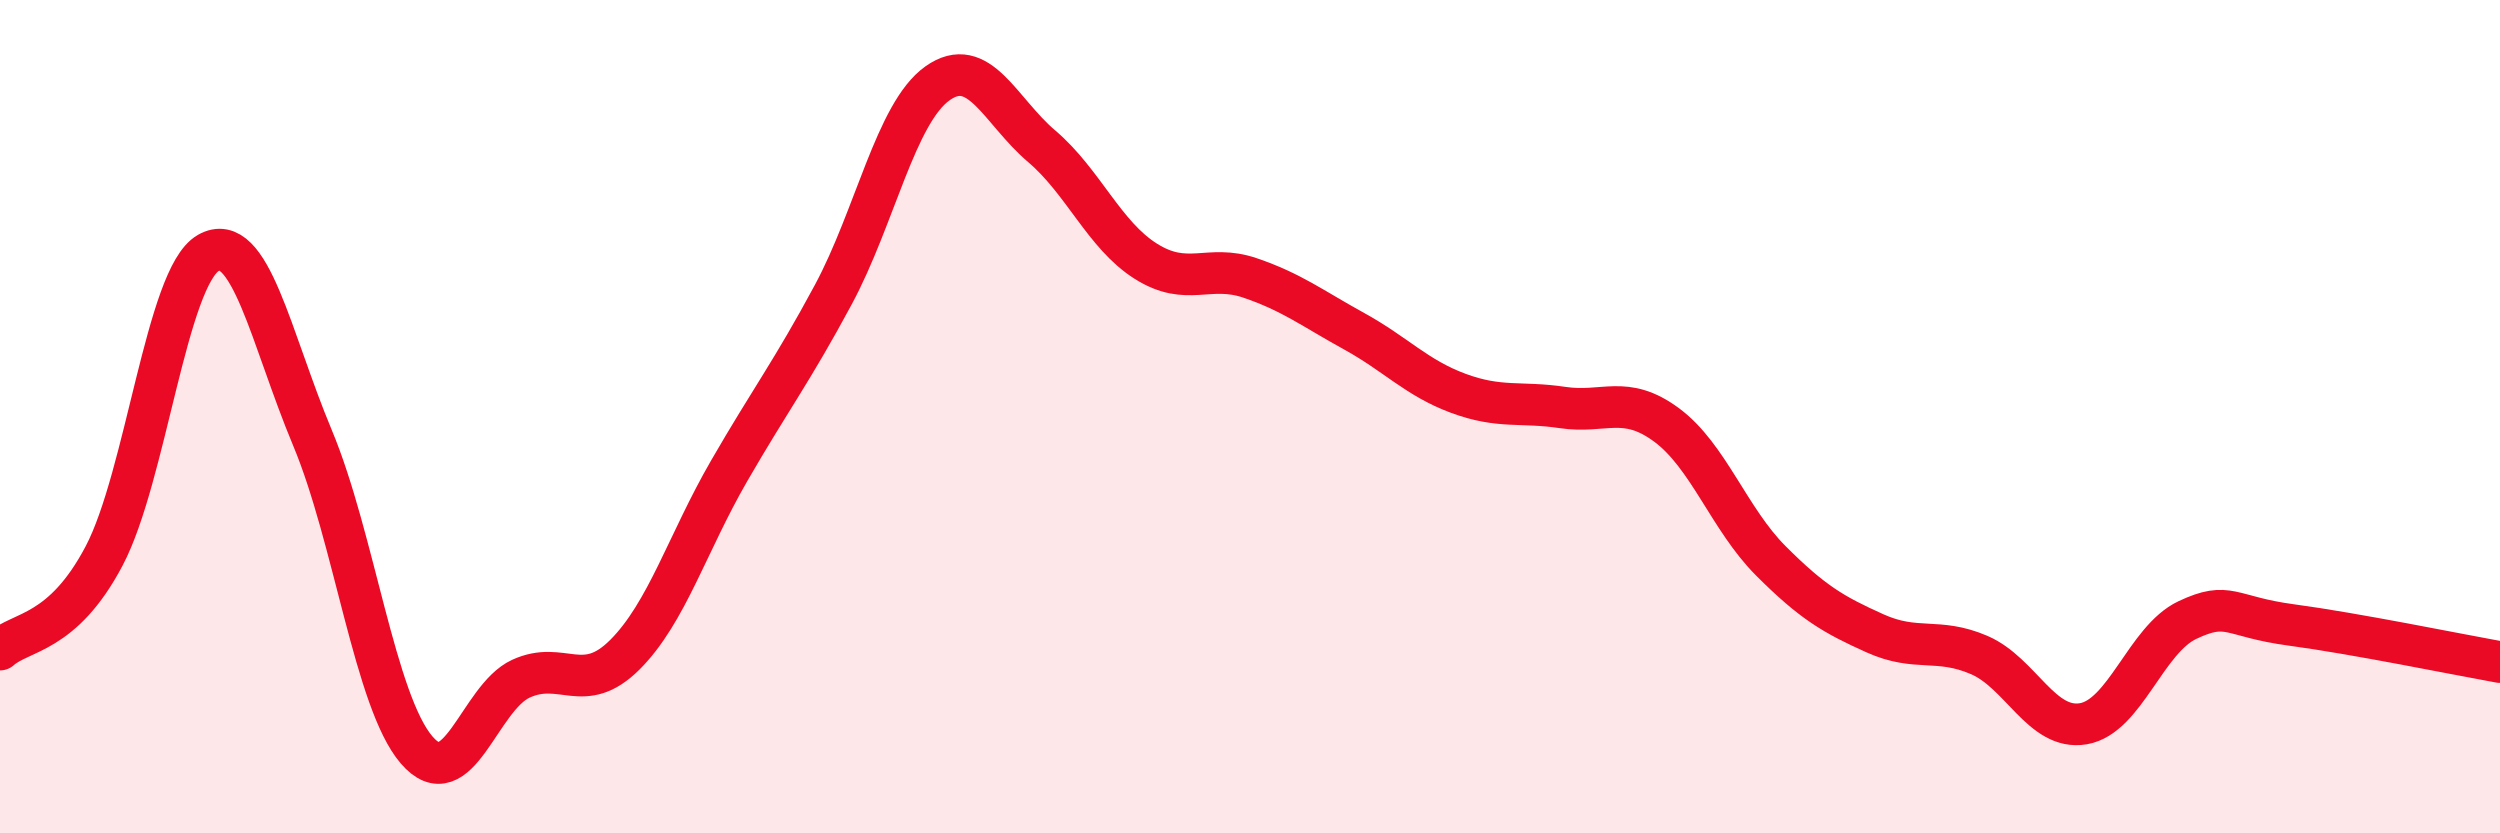
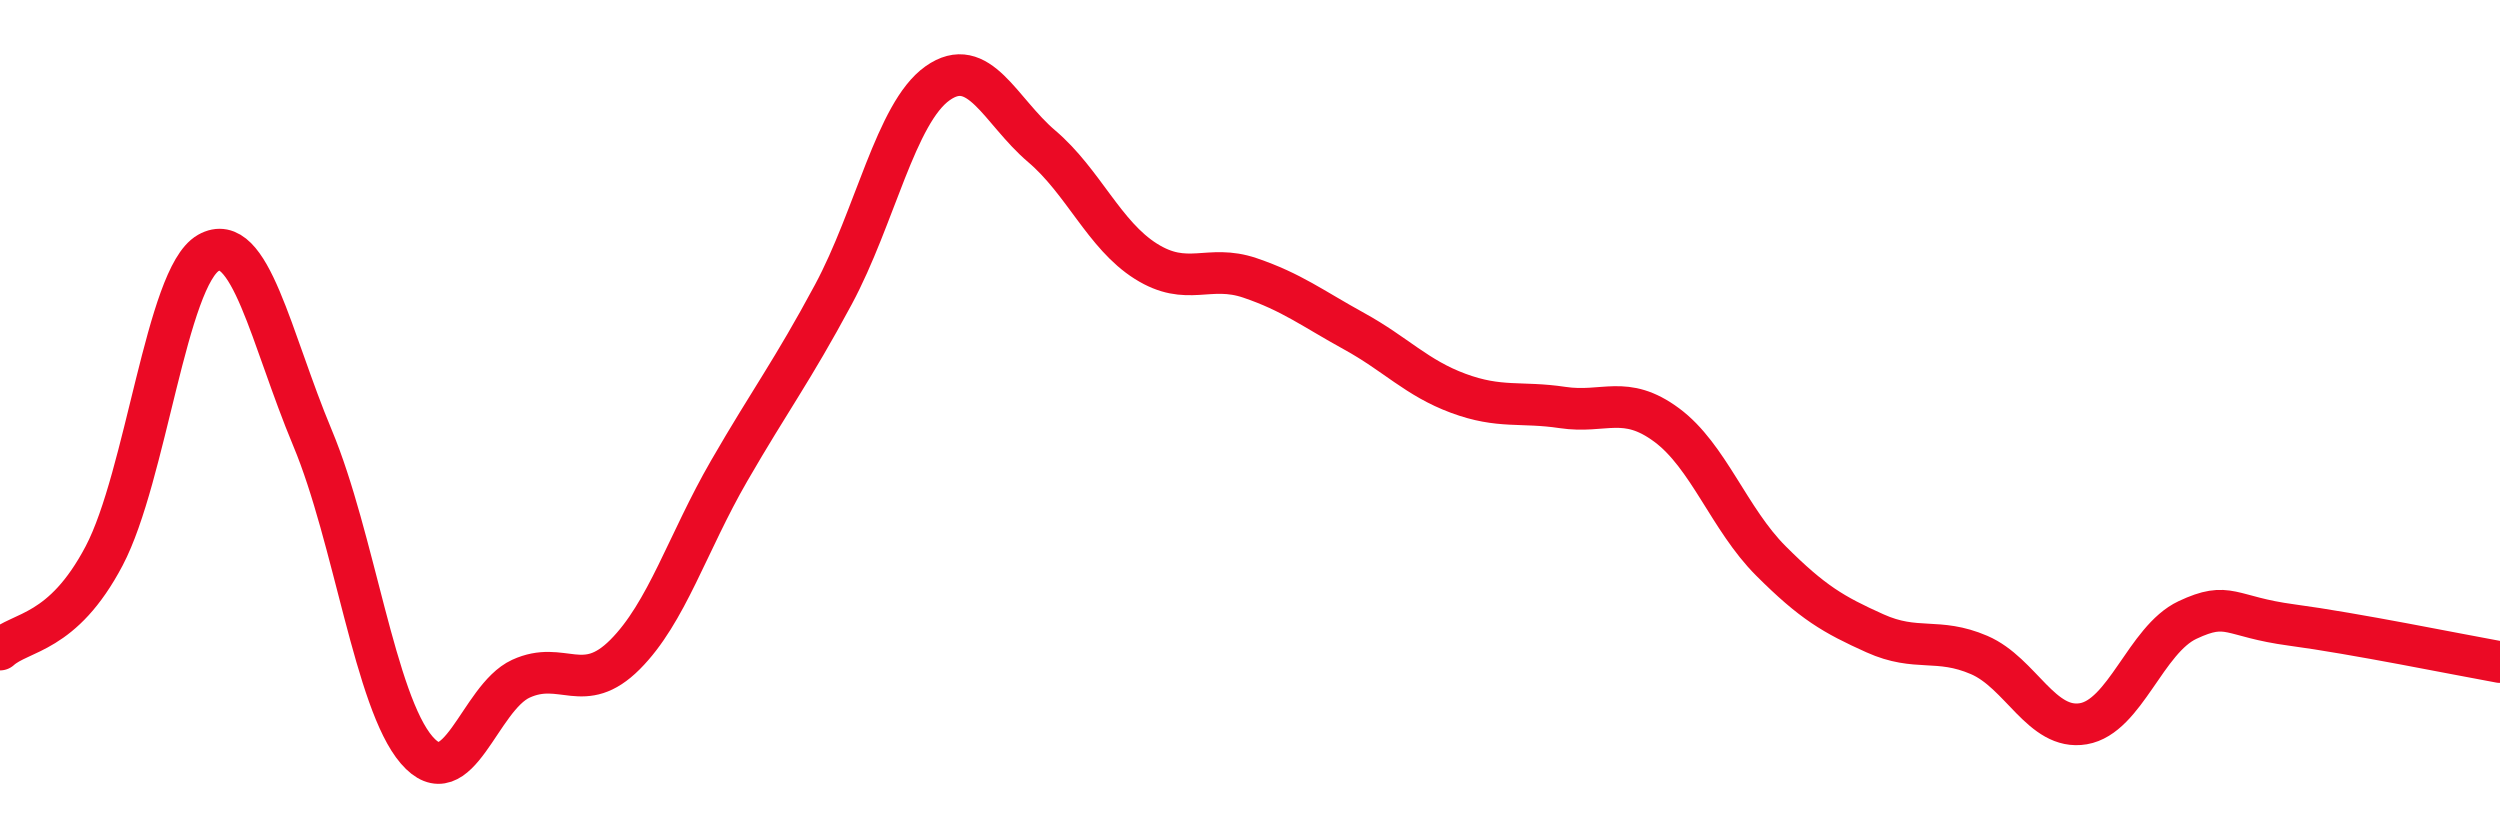
<svg xmlns="http://www.w3.org/2000/svg" width="60" height="20" viewBox="0 0 60 20">
-   <path d="M 0,15.59 C 0.5,15.14 1.5,15.24 2.5,13.34 C 3.5,11.44 4,6.64 5,6.07 C 6,5.5 6.5,8.12 7.5,10.51 C 8.5,12.9 9,16.84 10,18 C 11,19.16 11.5,16.75 12.5,16.29 C 13.5,15.83 14,16.71 15,15.71 C 16,14.71 16.5,13.03 17.5,11.3 C 18.5,9.57 19,8.93 20,7.07 C 21,5.21 21.5,2.71 22.5,2 C 23.5,1.29 24,2.66 25,3.51 C 26,4.36 26.5,5.64 27.5,6.27 C 28.5,6.9 29,6.33 30,6.67 C 31,7.01 31.5,7.4 32.5,7.95 C 33.5,8.5 34,9.07 35,9.44 C 36,9.81 36.5,9.63 37.5,9.78 C 38.5,9.93 39,9.46 40,10.2 C 41,10.94 41.5,12.46 42.5,13.46 C 43.5,14.46 44,14.75 45,15.2 C 46,15.65 46.5,15.29 47.5,15.72 C 48.5,16.15 49,17.54 50,17.37 C 51,17.2 51.5,15.35 52.5,14.88 C 53.5,14.41 53.5,14.8 55,15 C 56.5,15.2 59,15.71 60,15.89L60 20L0 20Z" fill="#EB0A25" opacity="0.1" stroke-linecap="round" stroke-linejoin="round" />
  <path d="M 0,15.59 C 0.5,15.14 1.5,15.24 2.5,13.34 C 3.5,11.44 4,6.64 5,6.07 C 6,5.5 6.5,8.12 7.5,10.51 C 8.5,12.9 9,16.84 10,18 C 11,19.16 11.5,16.75 12.5,16.29 C 13.5,15.83 14,16.71 15,15.71 C 16,14.71 16.5,13.03 17.5,11.3 C 18.5,9.57 19,8.93 20,7.07 C 21,5.21 21.5,2.71 22.5,2 C 23.5,1.29 24,2.66 25,3.51 C 26,4.36 26.5,5.64 27.5,6.27 C 28.5,6.9 29,6.33 30,6.67 C 31,7.01 31.5,7.4 32.5,7.95 C 33.5,8.5 34,9.07 35,9.44 C 36,9.81 36.5,9.63 37.5,9.78 C 38.5,9.93 39,9.46 40,10.2 C 41,10.94 41.5,12.46 42.5,13.46 C 43.5,14.46 44,14.75 45,15.2 C 46,15.65 46.5,15.29 47.5,15.72 C 48.5,16.15 49,17.54 50,17.37 C 51,17.2 51.5,15.35 52.5,14.88 C 53.5,14.41 53.5,14.8 55,15 C 56.5,15.2 59,15.71 60,15.89" stroke="#EB0A25" stroke-width="1" fill="none" stroke-linecap="round" stroke-linejoin="round" />
</svg>